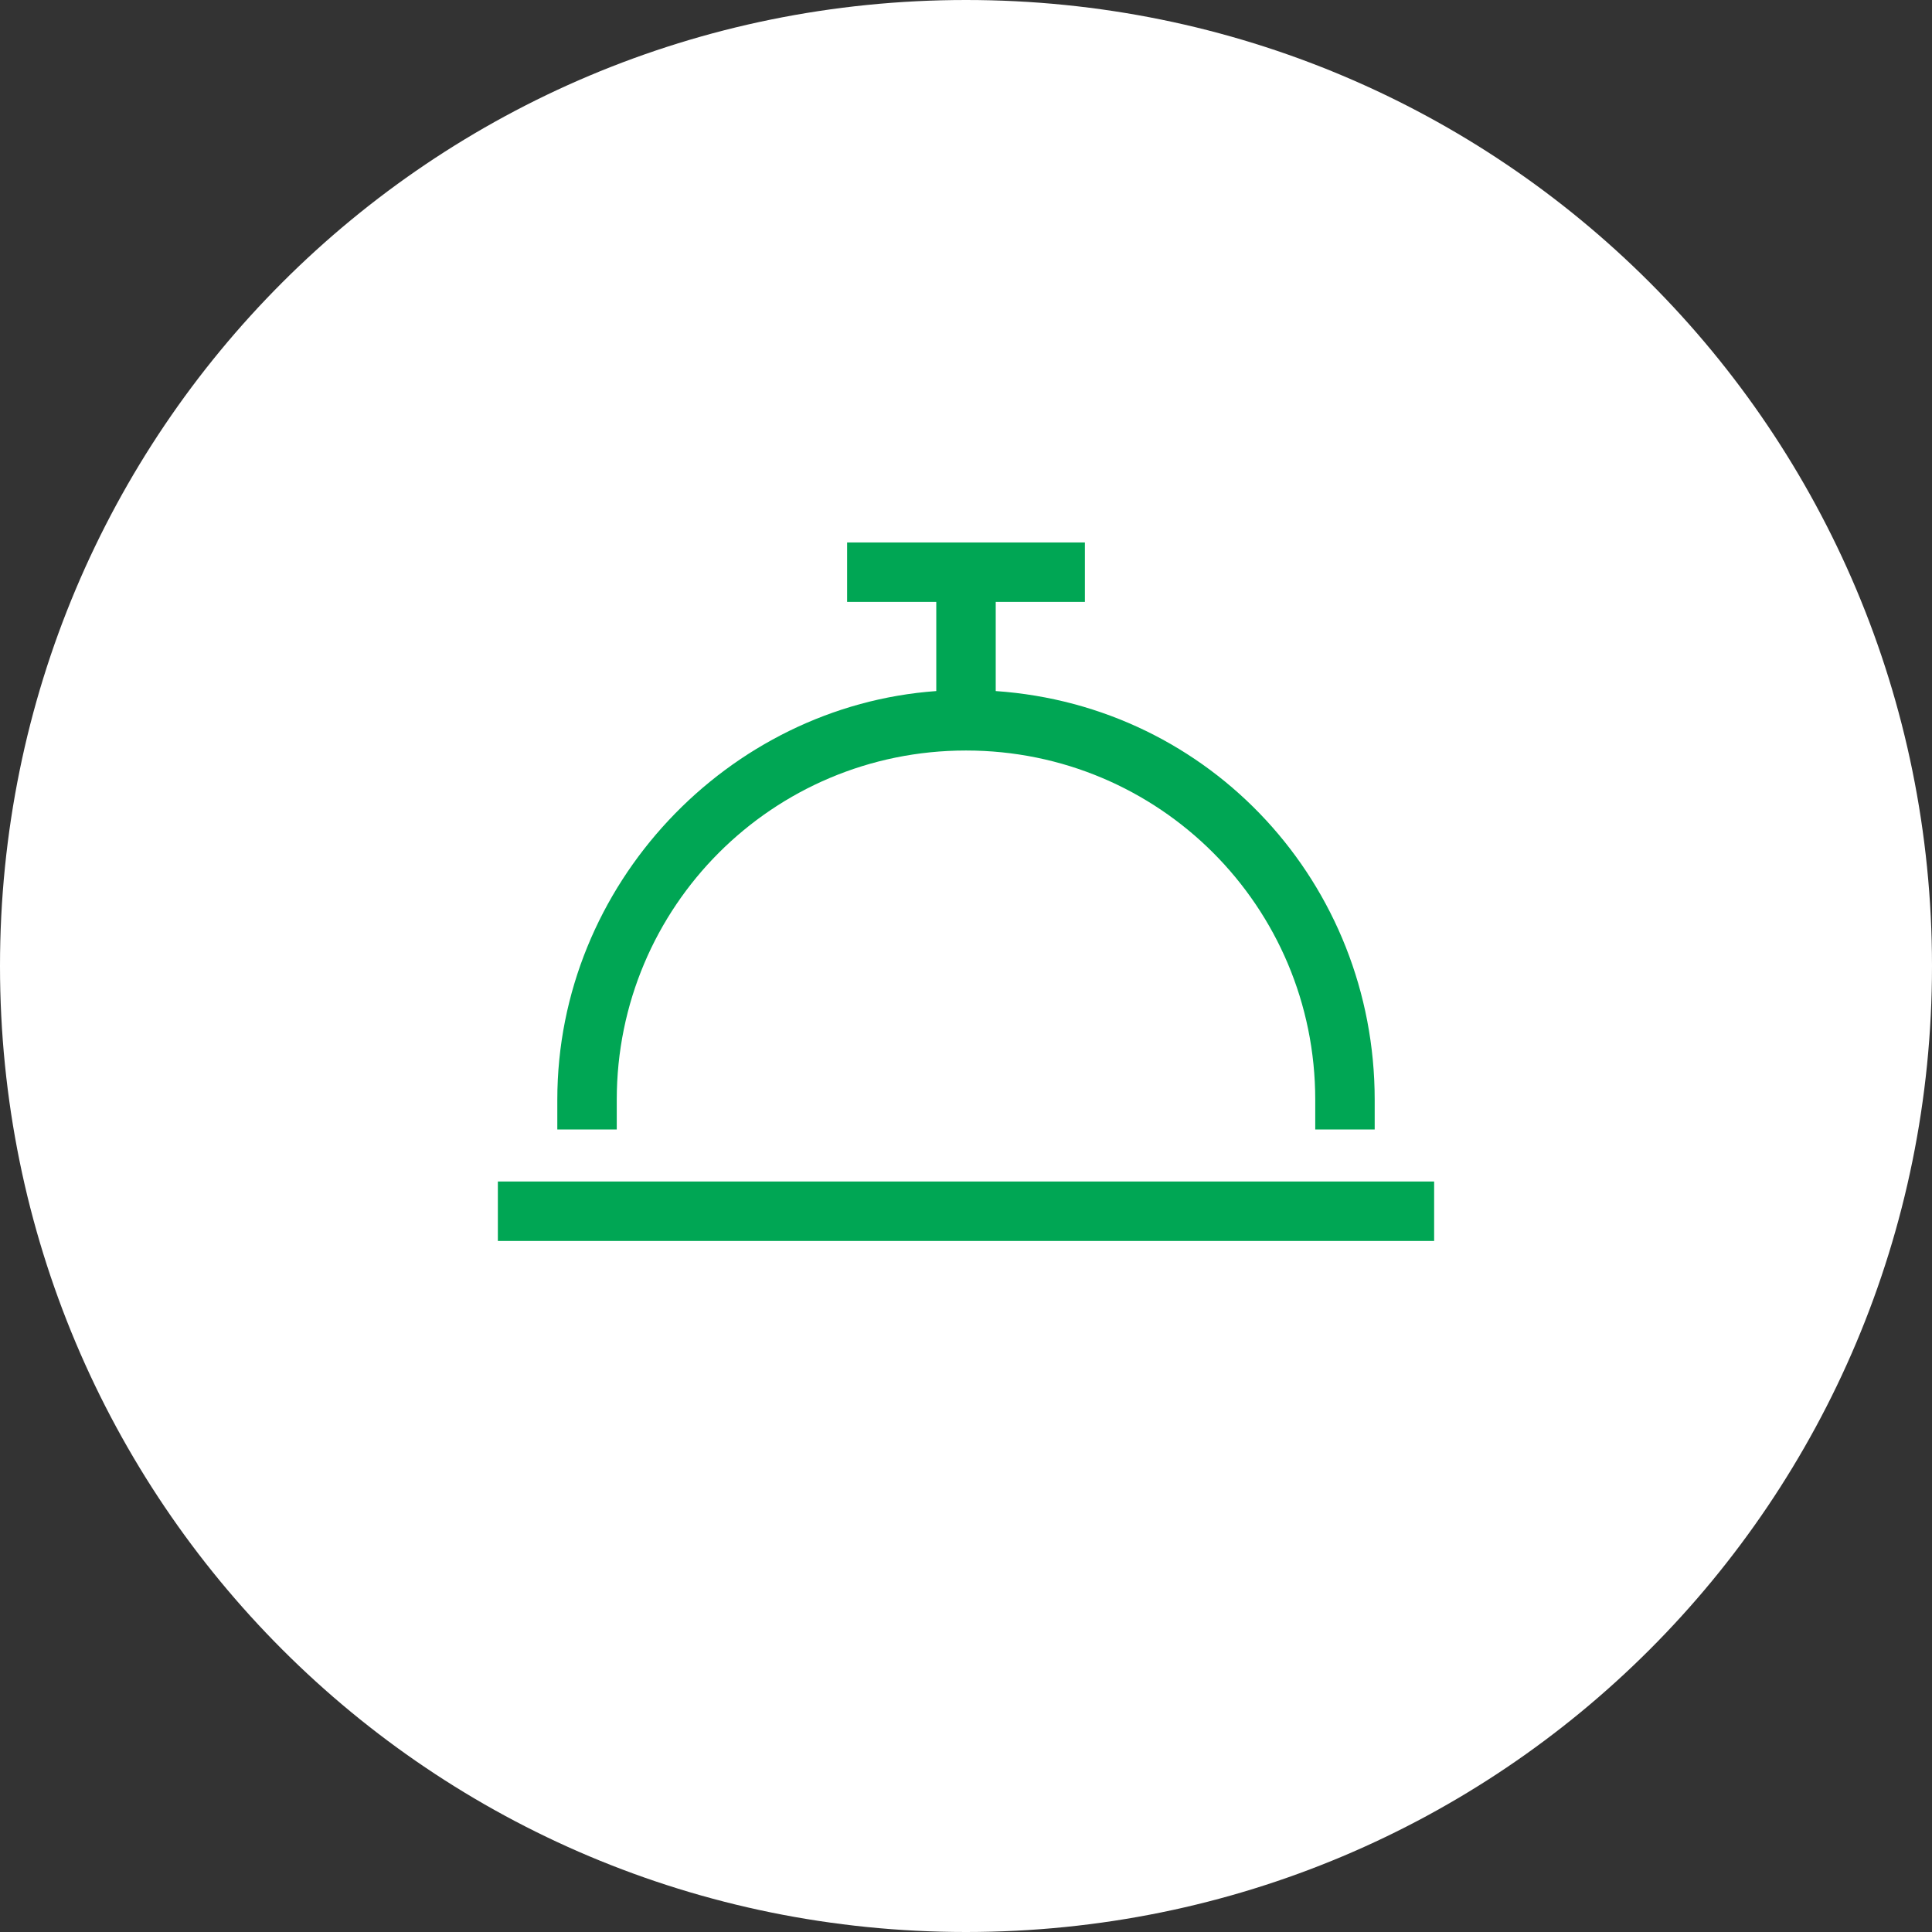
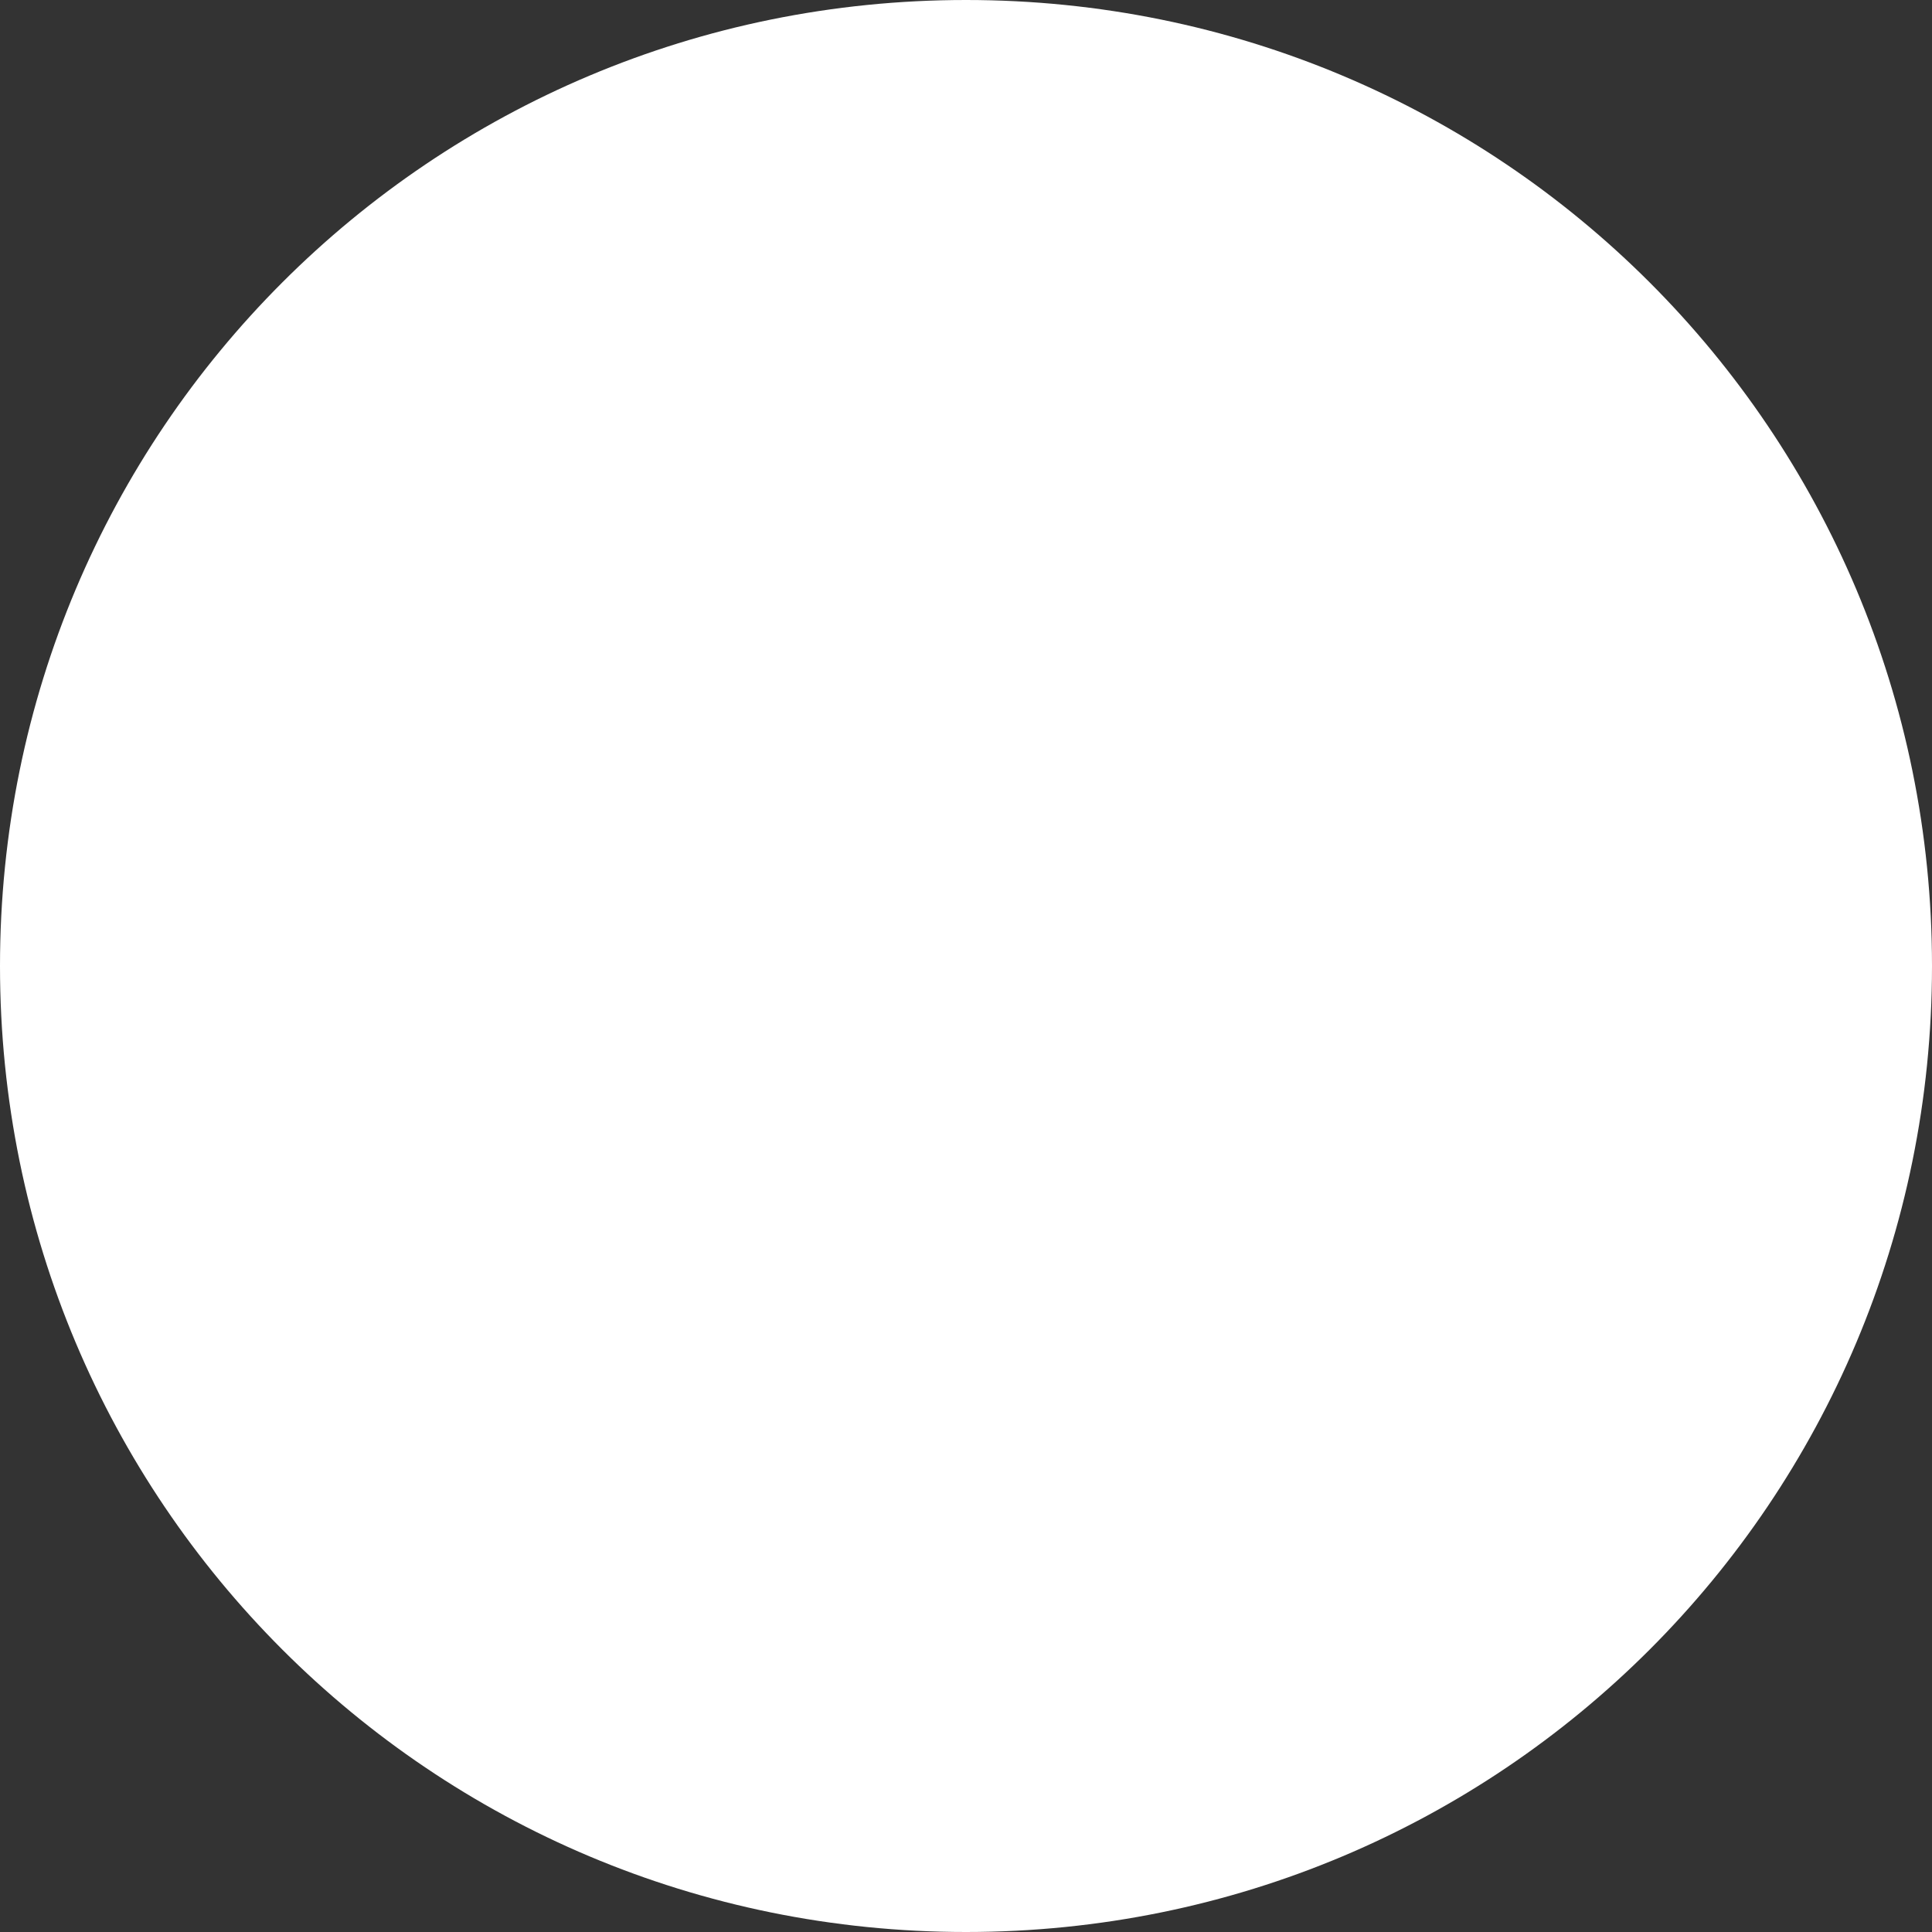
<svg xmlns="http://www.w3.org/2000/svg" version="1.1" id="Layer_1" x="0px" y="0px" viewBox="0 0 26 26" style="enable-background:new 0 0 26 26;" xml:space="preserve">
  <rect x="0" y="0" width="26" height="26" fill="#333333" stroke="none" />
  <style type="text/css">
	.st0{fill:#FFFFFF;}
	.st1{fill:#00A654;}
</style>
  <path id="Rectangle_26" class="st0" d="M13,0L13,0c7.2,0,13,5.8,13,13l0,0c0,7.2-5.8,13-13,13l0,0C5.8,26,0,20.2,0,13l0,0  C0,5.8,5.8,0,13,0z" />
-   <path class="st1" d="M11.8,7.3h-0.4v0.8h0.4h0.8v1.2c-2.8,0.2-5.1,2.6-5.1,5.5v0.4h0.8v-0.4c0-2.6,2.1-4.7,4.7-4.7s4.7,2.1,4.7,4.7  v0.4h0.8v-0.4c0-2.9-2.2-5.3-5.1-5.5V8.1h0.8h0.4V7.3h-0.4H13H11.8z M7.1,15.9H6.7v0.8h0.4h11.8h0.4v-0.8h-0.4  C18.9,15.9,7.1,15.9,7.1,15.9z" />
</svg>